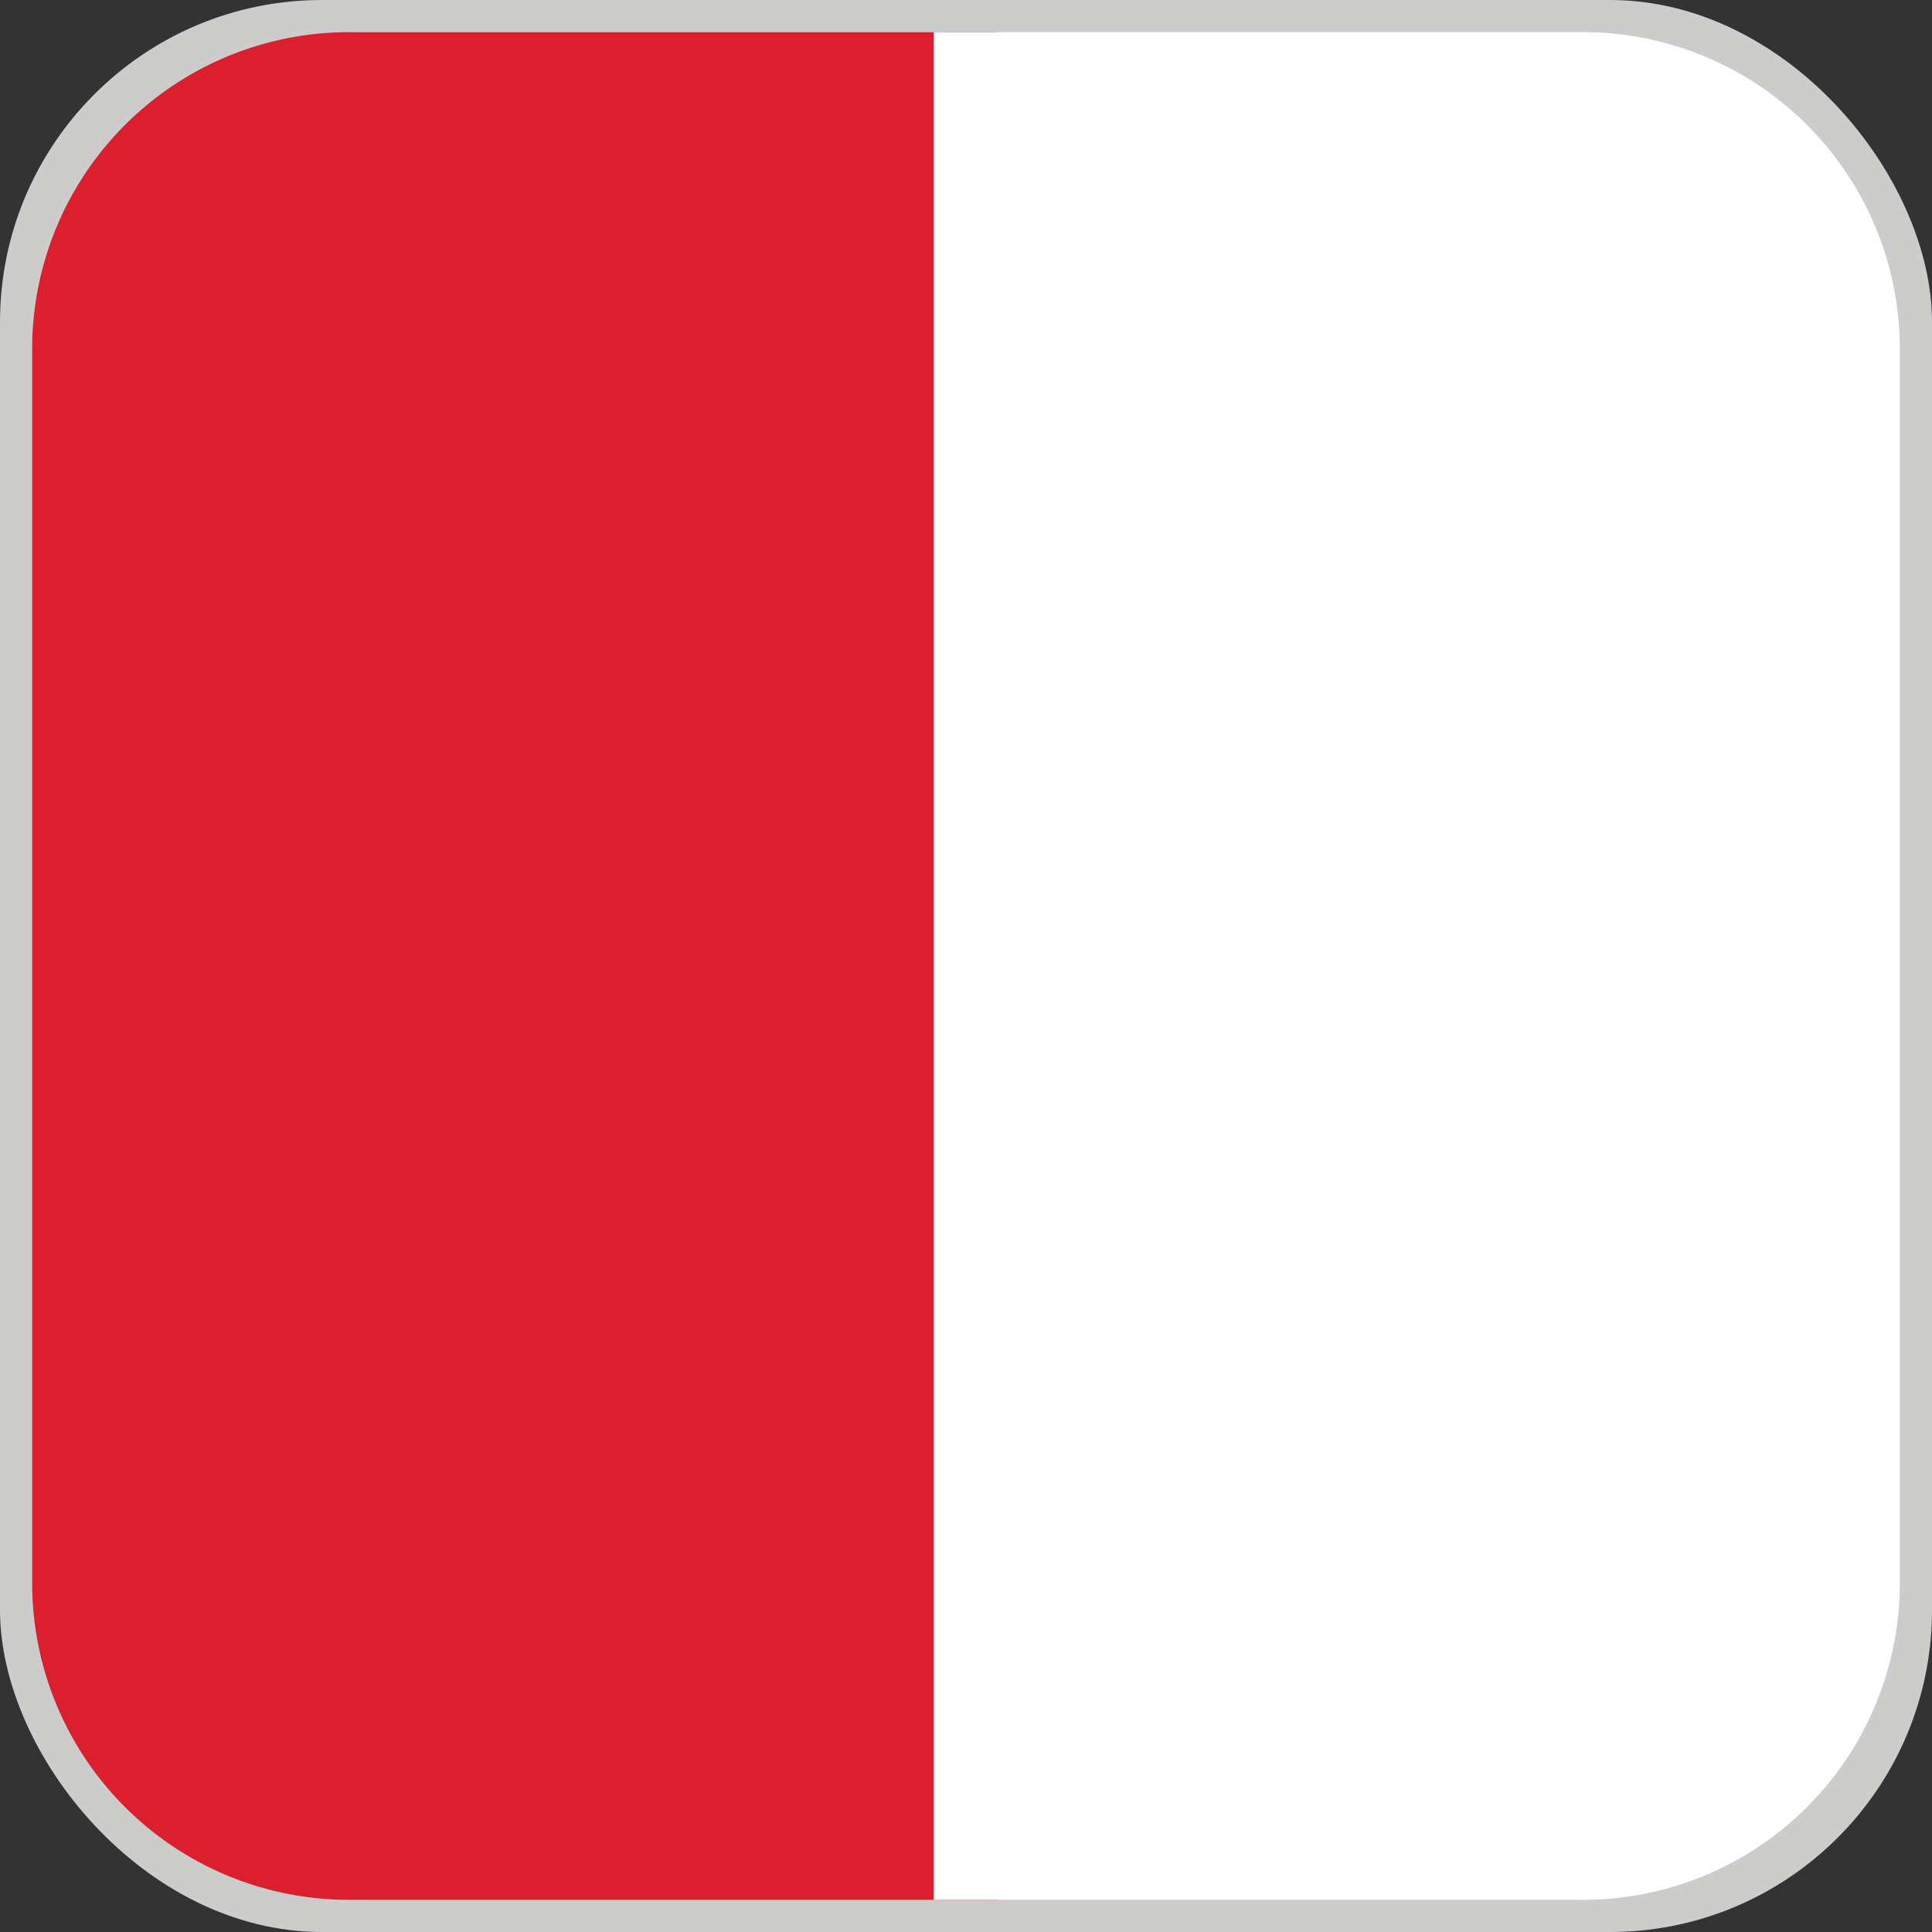
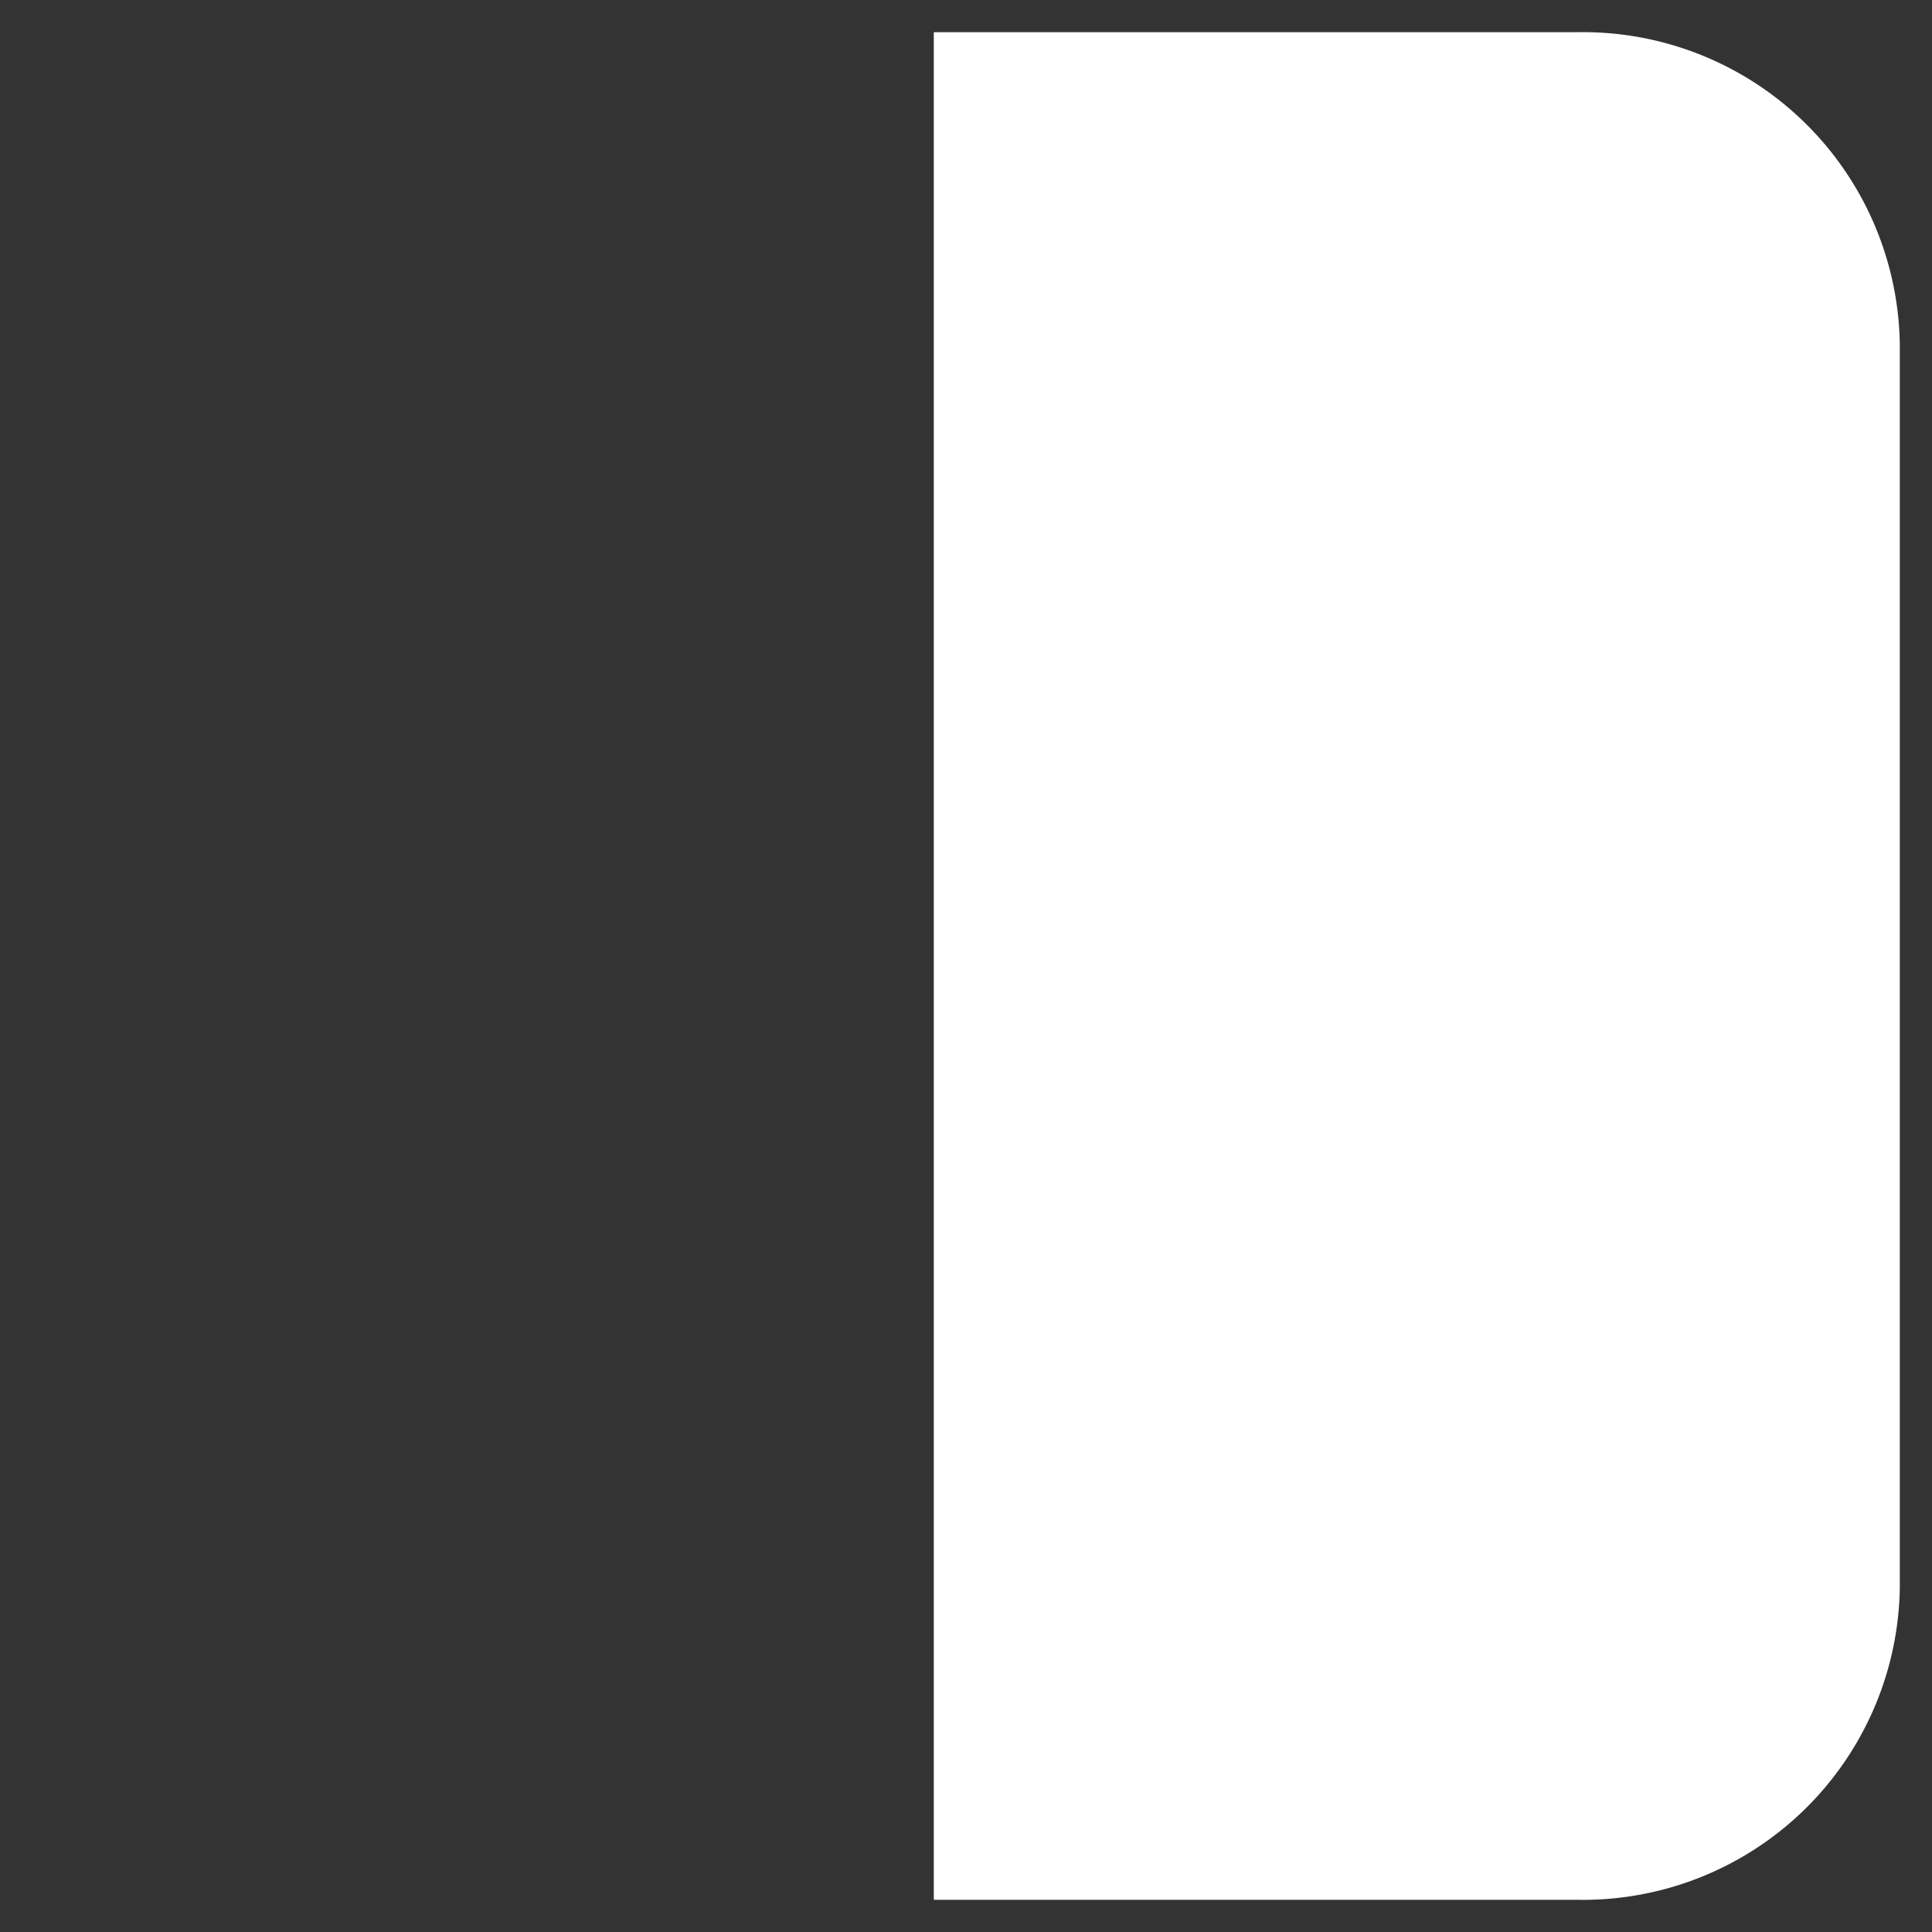
<svg xmlns="http://www.w3.org/2000/svg" id="Layer_1" data-name="Layer 1" viewBox="0 0 60 60">
  <rect x="0" y="0" width="60" height="60" fill="#333333" stroke="none" />
  <defs>
    <style>.cls-1{fill:#cccccb;}.cls-2{fill:#dc1f2e;}.cls-3{fill:#fff;}</style>
  </defs>
-   <rect id="Rectangle_9" data-name="Rectangle 9" class="cls-1" width="60" height="60" rx="10" />
  <g id="Group_2" data-name="Group 2">
-     <path id="Path_8" data-name="Path 8" class="cls-2" d="M50.63,72.76h20v58h-20a9.84,9.84,0,0,1-10-9.67V82.43A9.84,9.84,0,0,1,50.63,72.76Z" transform="translate(-39.63 -71.76)" />
-     <path id="Path_9" data-name="Path 9" class="cls-3" d="M88.63,130.76h-20v-58h20a9.84,9.84,0,0,1,10,9.67v38.66A9.84,9.84,0,0,1,88.63,130.76Z" transform="translate(-39.63 -71.76)" />
+     <path id="Path_9" data-name="Path 9" class="cls-3" d="M88.63,130.76h-20v-58h20a9.84,9.84,0,0,1,10,9.67v38.66A9.84,9.84,0,0,1,88.63,130.76" transform="translate(-39.63 -71.76)" />
  </g>
</svg>